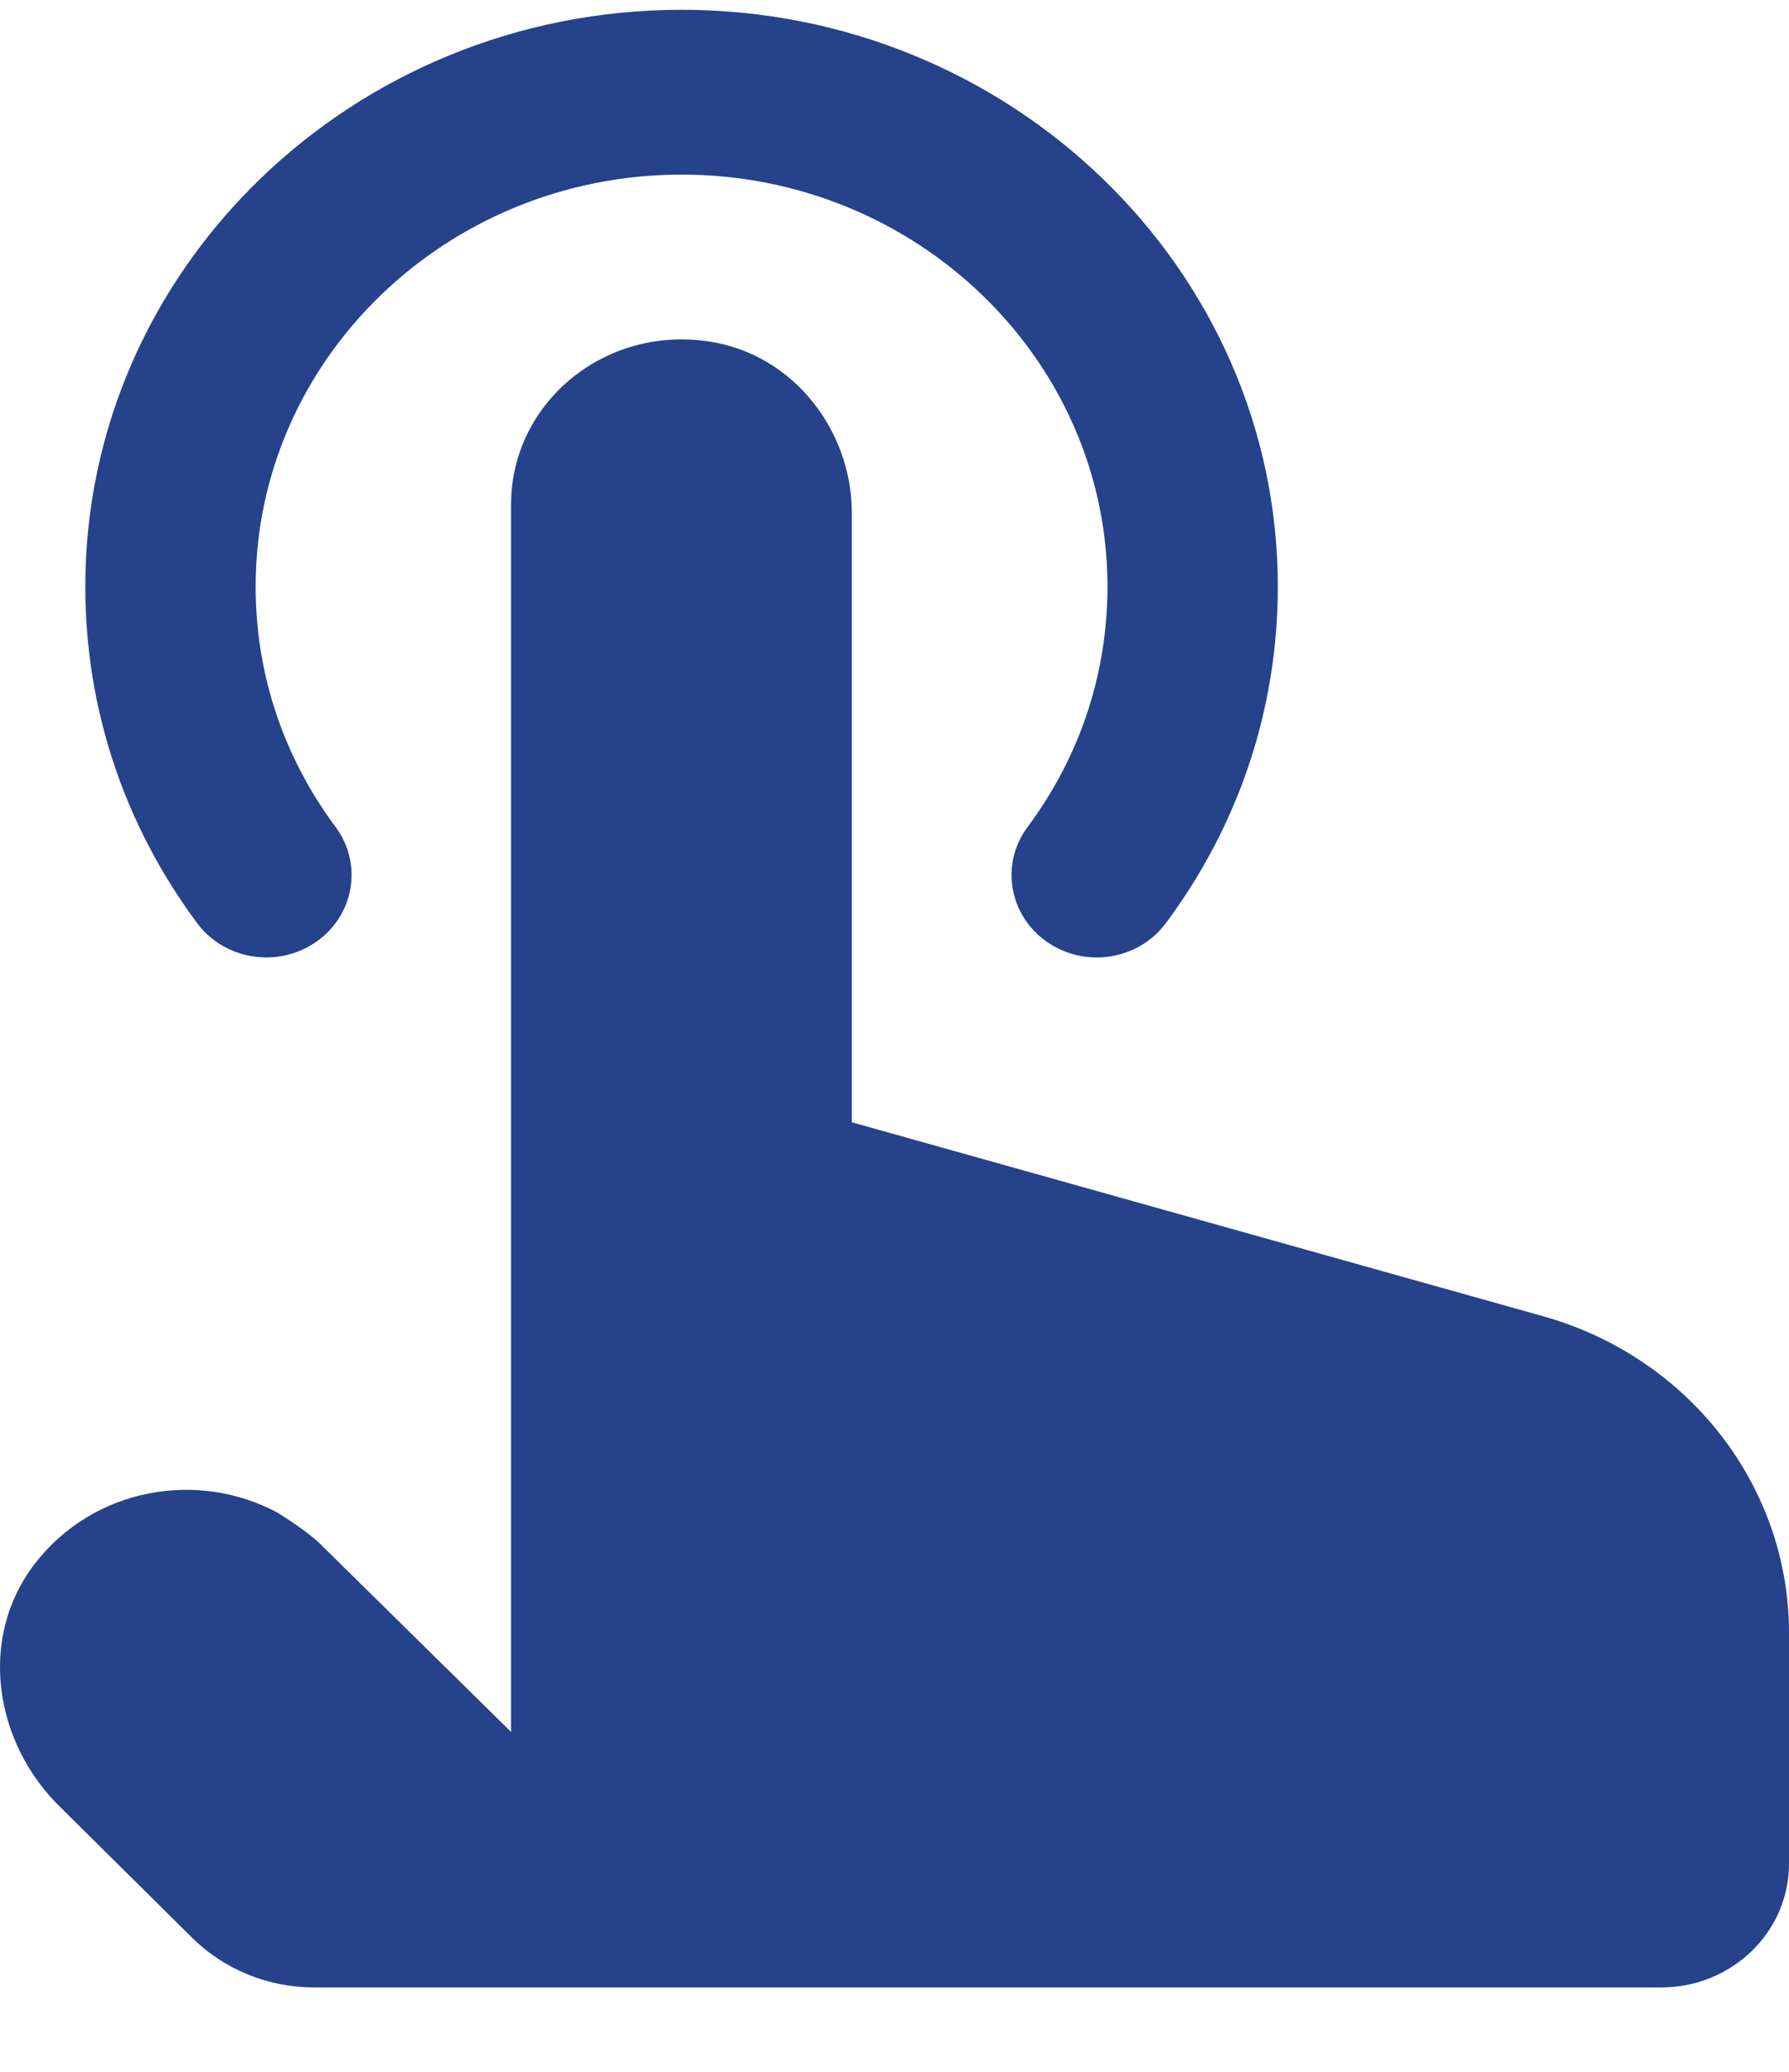
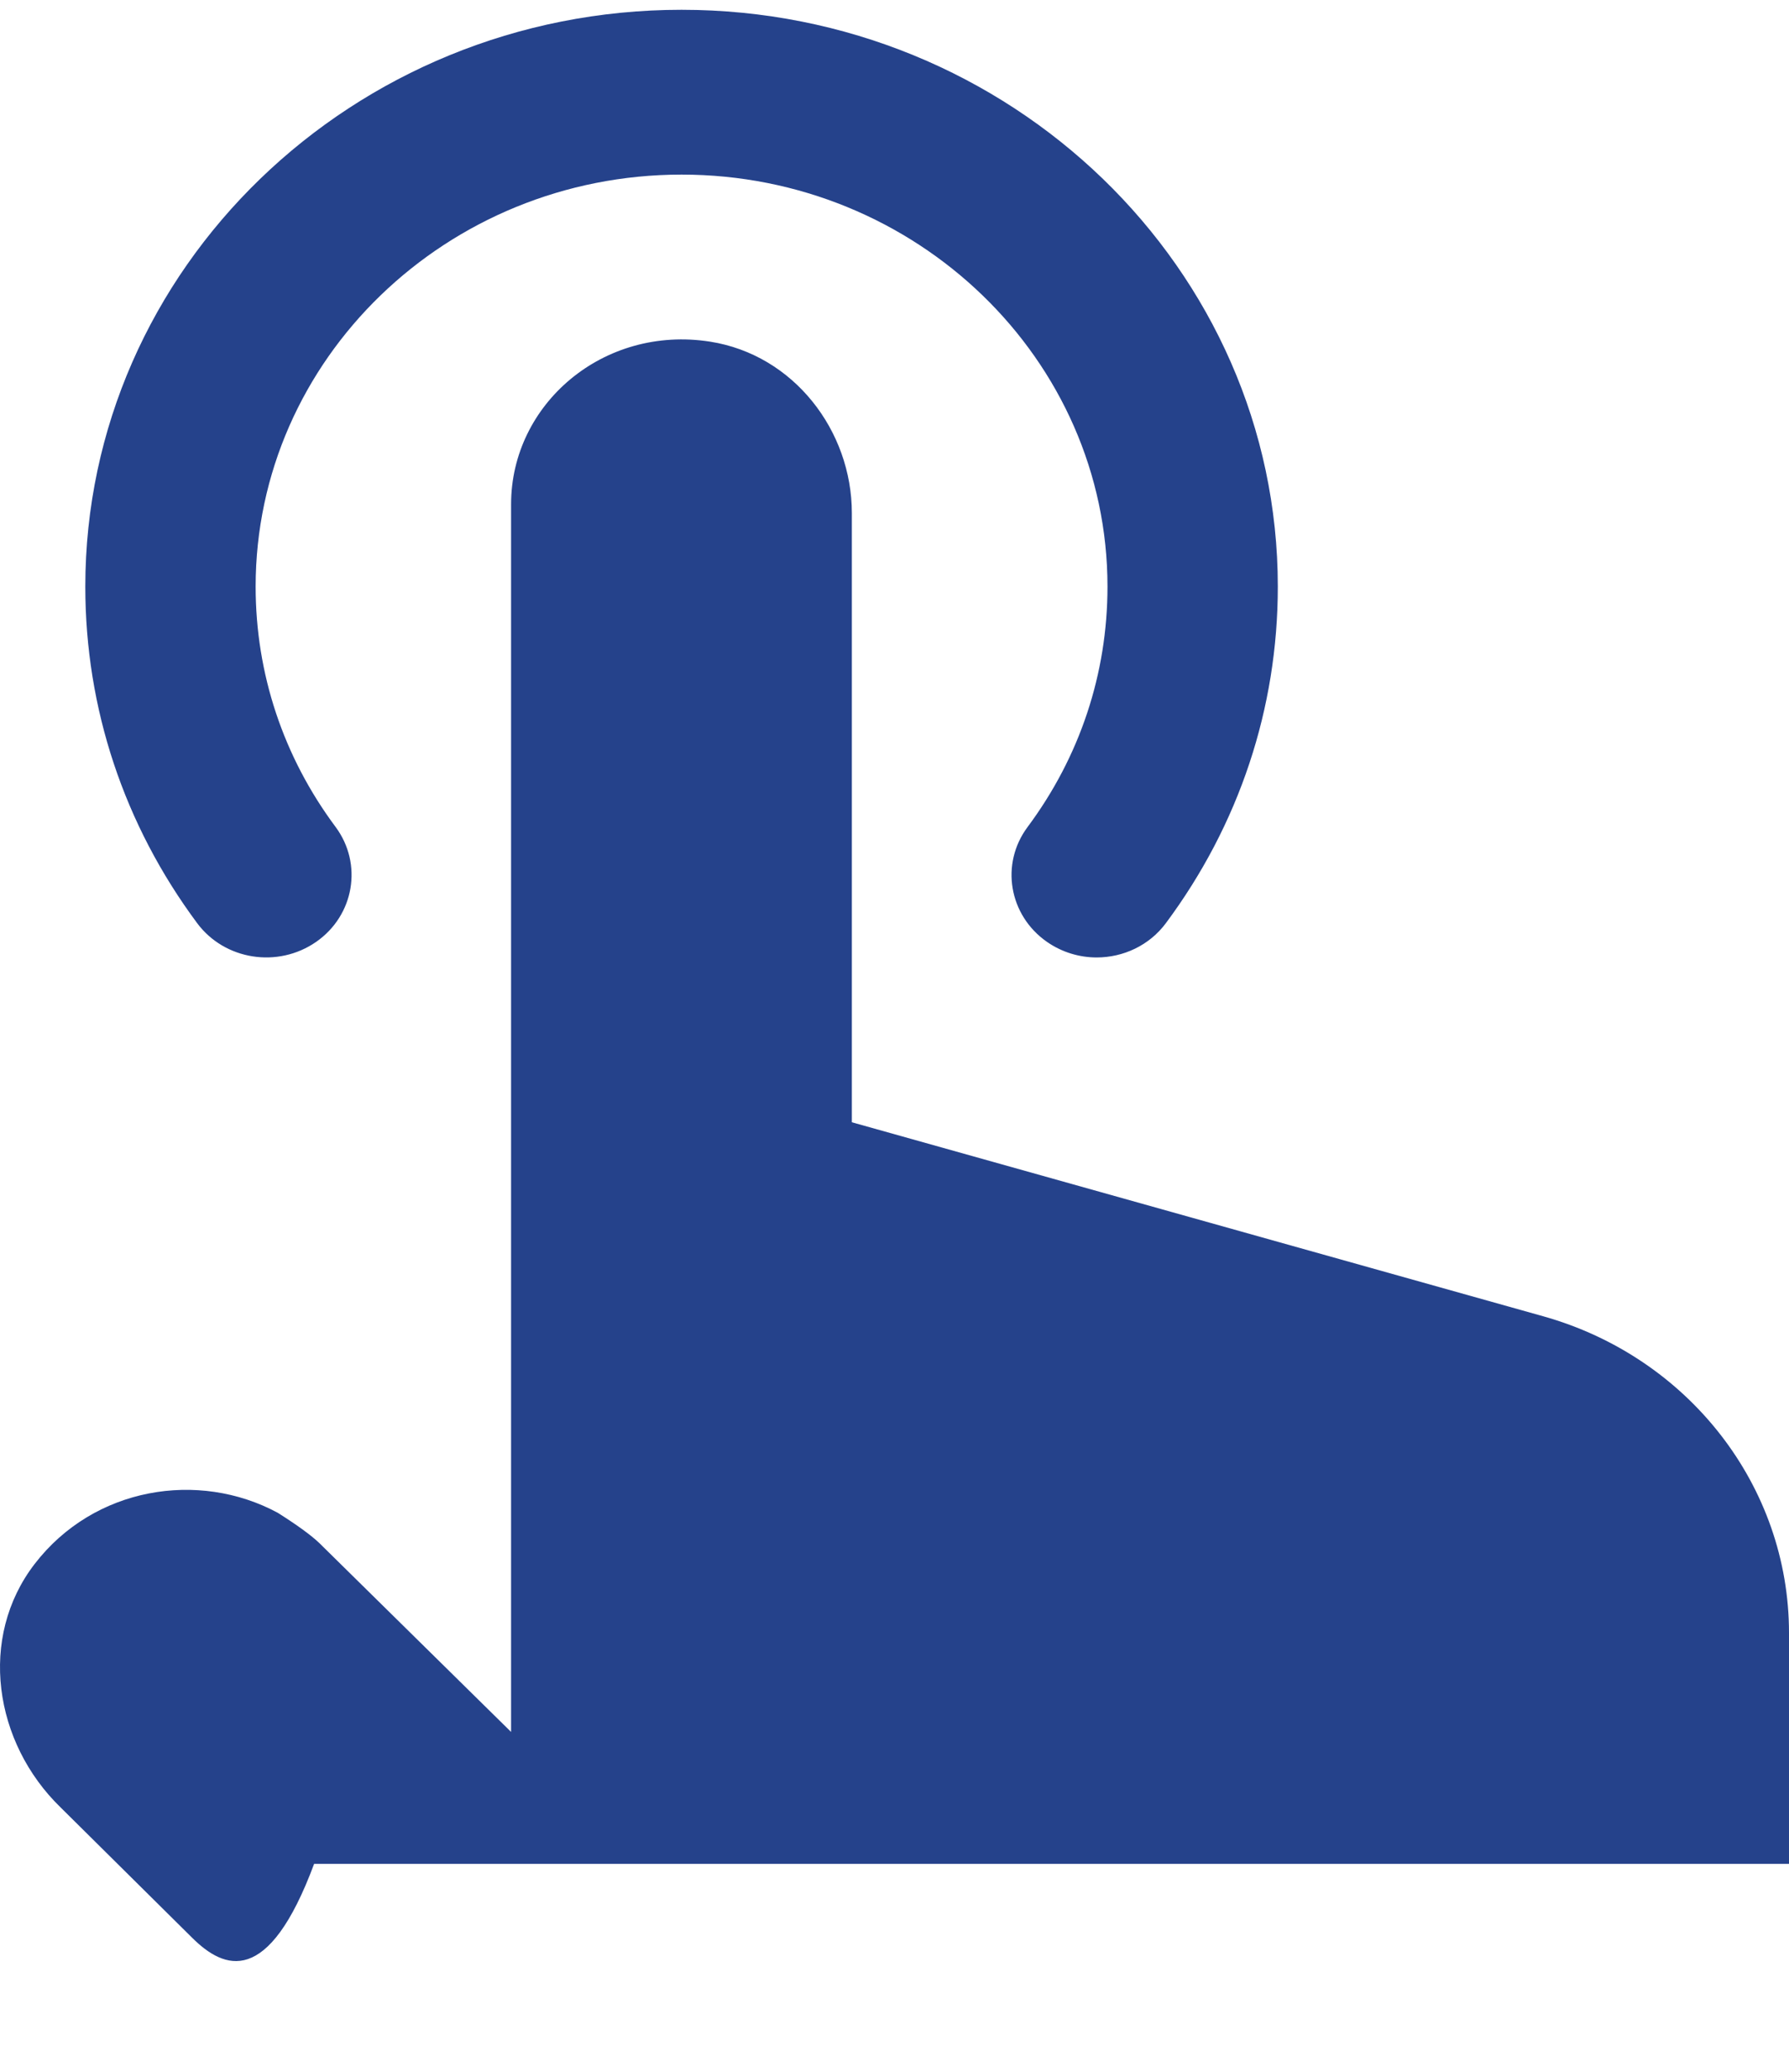
<svg xmlns="http://www.w3.org/2000/svg" width="19" height="22" viewBox="0 0 19 22" fill="none">
-   <path d="M19 17.339V19.792C19 20.516 18.392 21.104 17.643 21.104H3.336C2.848 21.104 2.381 20.914 2.041 20.577L0.645 19.194C-0.067 18.504 -0.234 17.388 0.369 16.606C0.998 15.79 2.108 15.61 2.95 16.064C3.151 16.191 3.303 16.301 3.391 16.385L5.428 18.391V5.354C5.428 4.291 6.408 3.45 7.542 3.628C8.431 3.768 9.047 4.575 9.047 5.448V11.917L16.389 13.977C17.935 14.411 19 15.782 19 17.339ZM3.357 10.002C3.763 9.72 3.855 9.173 3.564 8.781C3.008 8.034 2.715 7.152 2.715 6.229C2.715 3.817 4.744 1.854 7.239 1.854C9.733 1.854 11.762 3.817 11.762 6.229C11.762 7.153 11.469 8.035 10.914 8.781C10.621 9.173 10.714 9.72 11.12 10.002C11.28 10.113 11.465 10.167 11.647 10.167C11.929 10.167 12.206 10.04 12.382 9.803C13.16 8.757 13.571 7.522 13.571 6.229C13.571 2.852 10.73 0.104 7.238 0.104C3.746 0.104 0.906 2.852 0.906 6.229C0.906 7.522 1.317 8.757 2.094 9.803C2.386 10.195 2.95 10.284 3.357 10.002Z" fill="#25428B" />
+   <path d="M19 17.339V19.792H3.336C2.848 21.104 2.381 20.914 2.041 20.577L0.645 19.194C-0.067 18.504 -0.234 17.388 0.369 16.606C0.998 15.79 2.108 15.61 2.95 16.064C3.151 16.191 3.303 16.301 3.391 16.385L5.428 18.391V5.354C5.428 4.291 6.408 3.45 7.542 3.628C8.431 3.768 9.047 4.575 9.047 5.448V11.917L16.389 13.977C17.935 14.411 19 15.782 19 17.339ZM3.357 10.002C3.763 9.72 3.855 9.173 3.564 8.781C3.008 8.034 2.715 7.152 2.715 6.229C2.715 3.817 4.744 1.854 7.239 1.854C9.733 1.854 11.762 3.817 11.762 6.229C11.762 7.153 11.469 8.035 10.914 8.781C10.621 9.173 10.714 9.72 11.12 10.002C11.28 10.113 11.465 10.167 11.647 10.167C11.929 10.167 12.206 10.04 12.382 9.803C13.16 8.757 13.571 7.522 13.571 6.229C13.571 2.852 10.73 0.104 7.238 0.104C3.746 0.104 0.906 2.852 0.906 6.229C0.906 7.522 1.317 8.757 2.094 9.803C2.386 10.195 2.95 10.284 3.357 10.002Z" fill="#25428B" />
</svg>